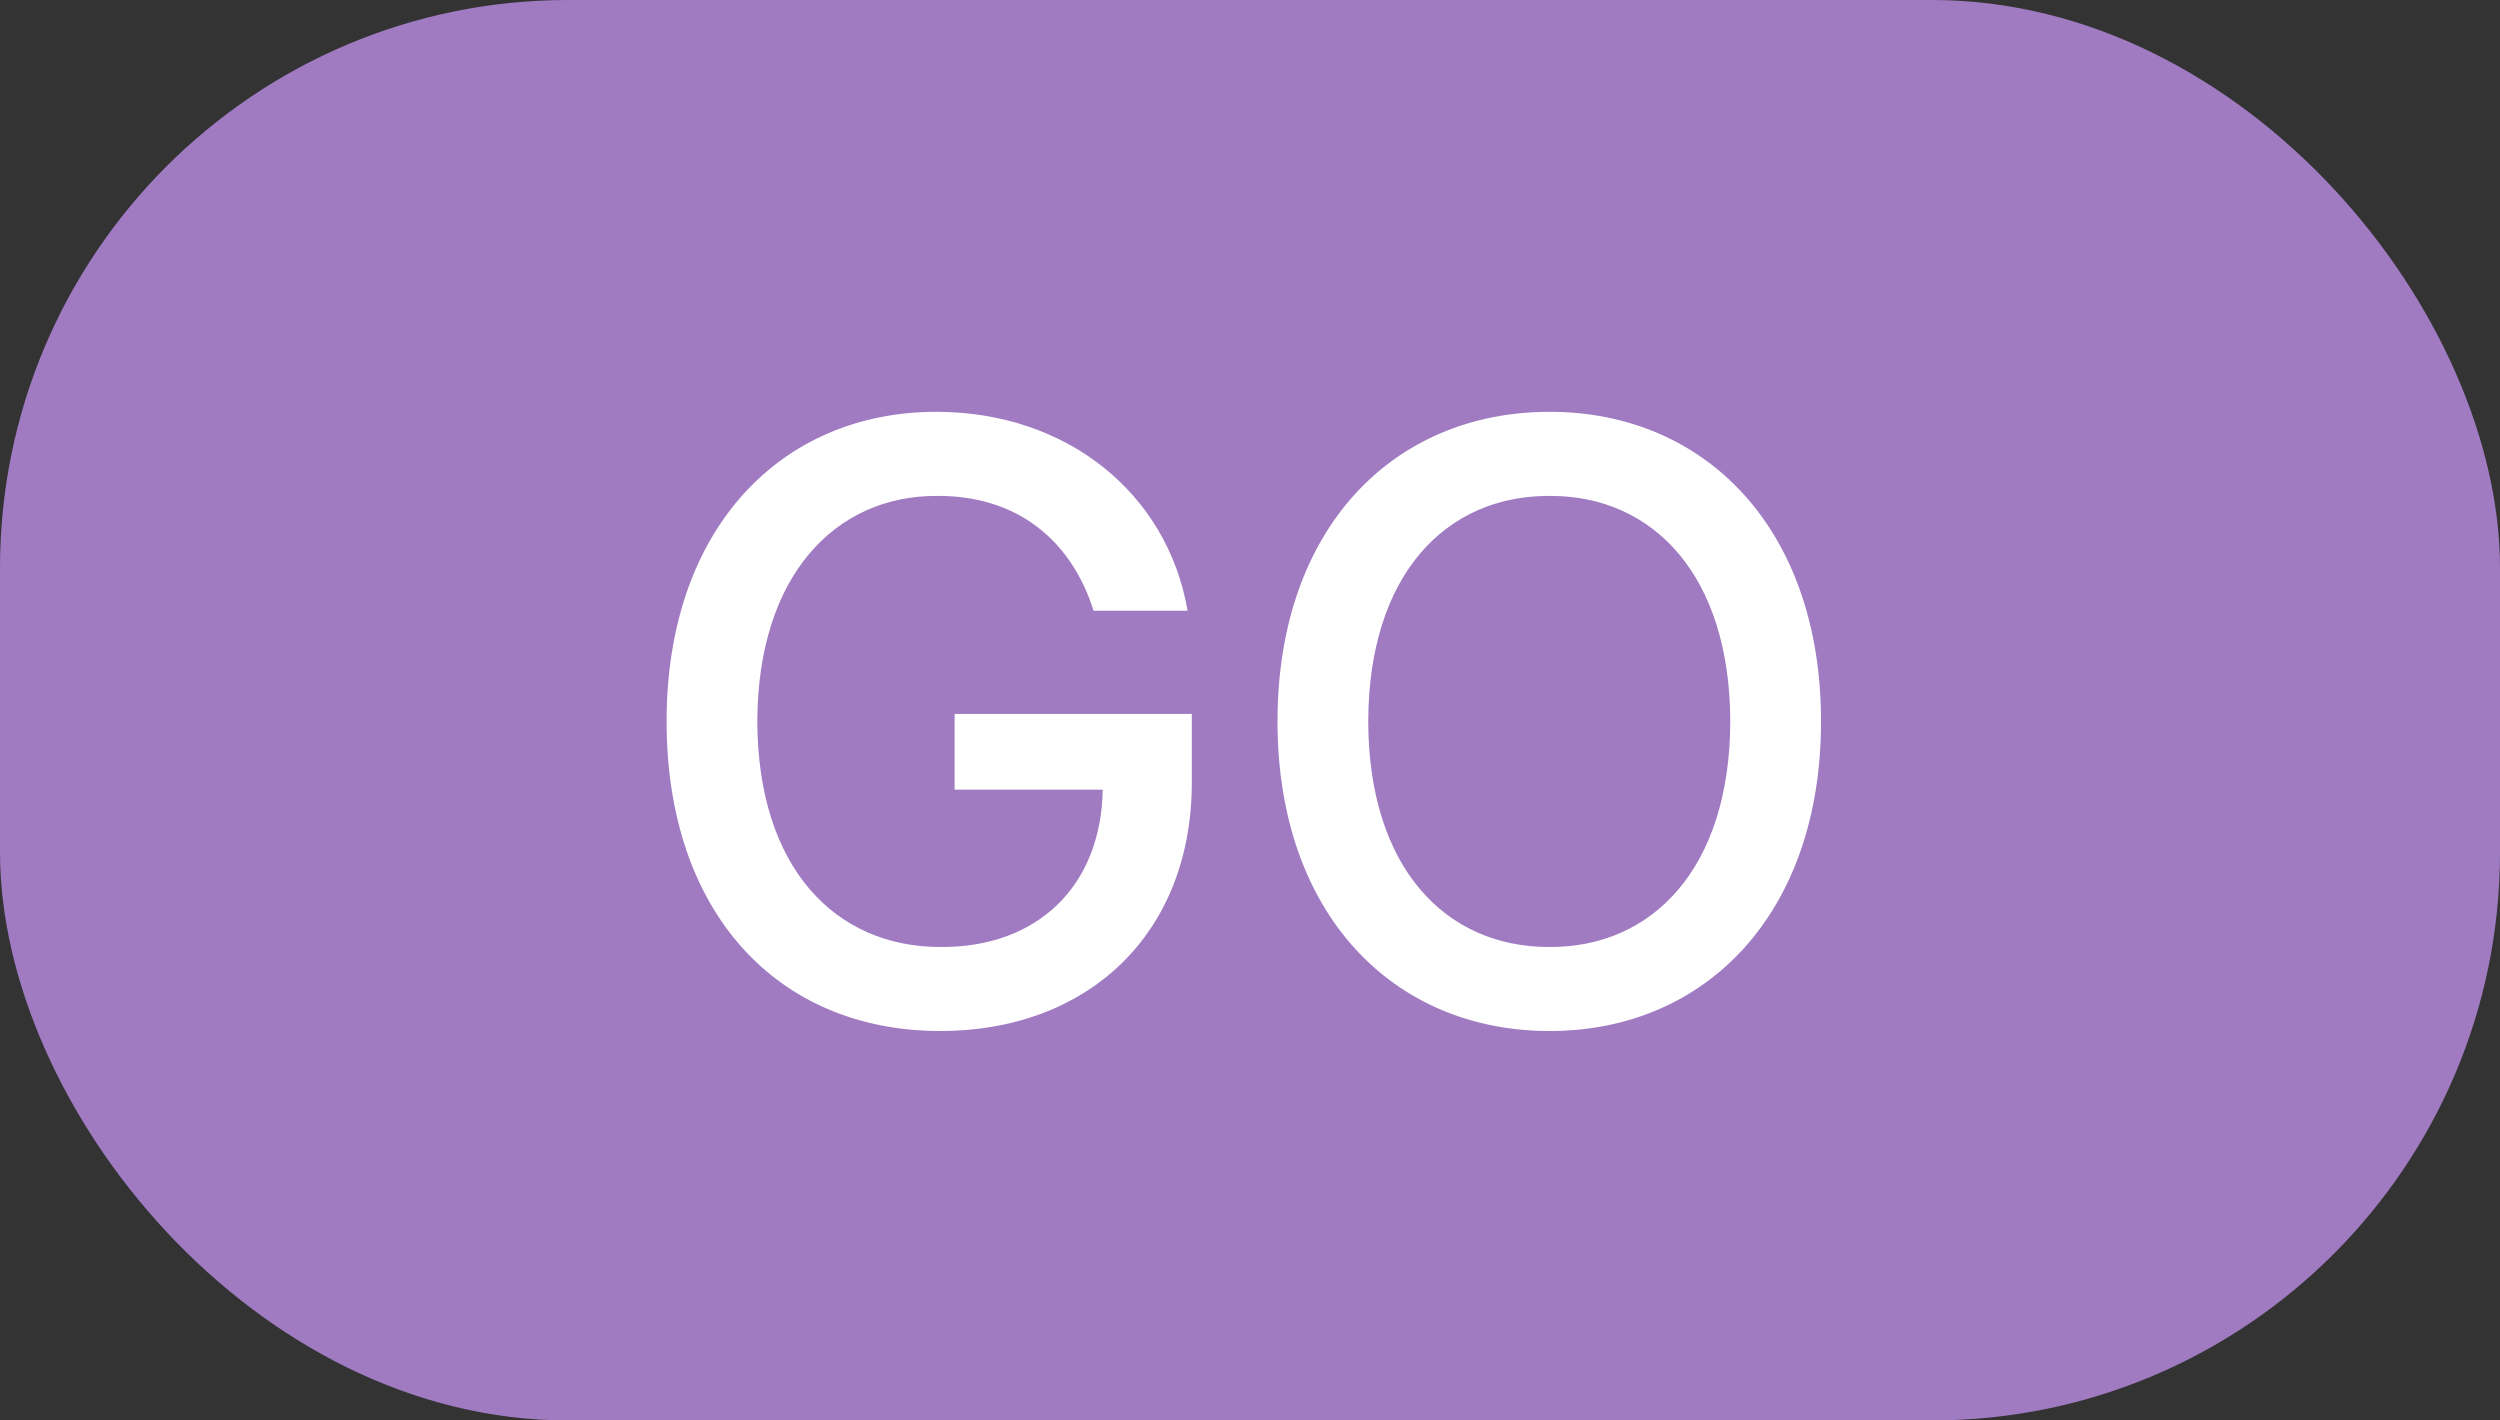
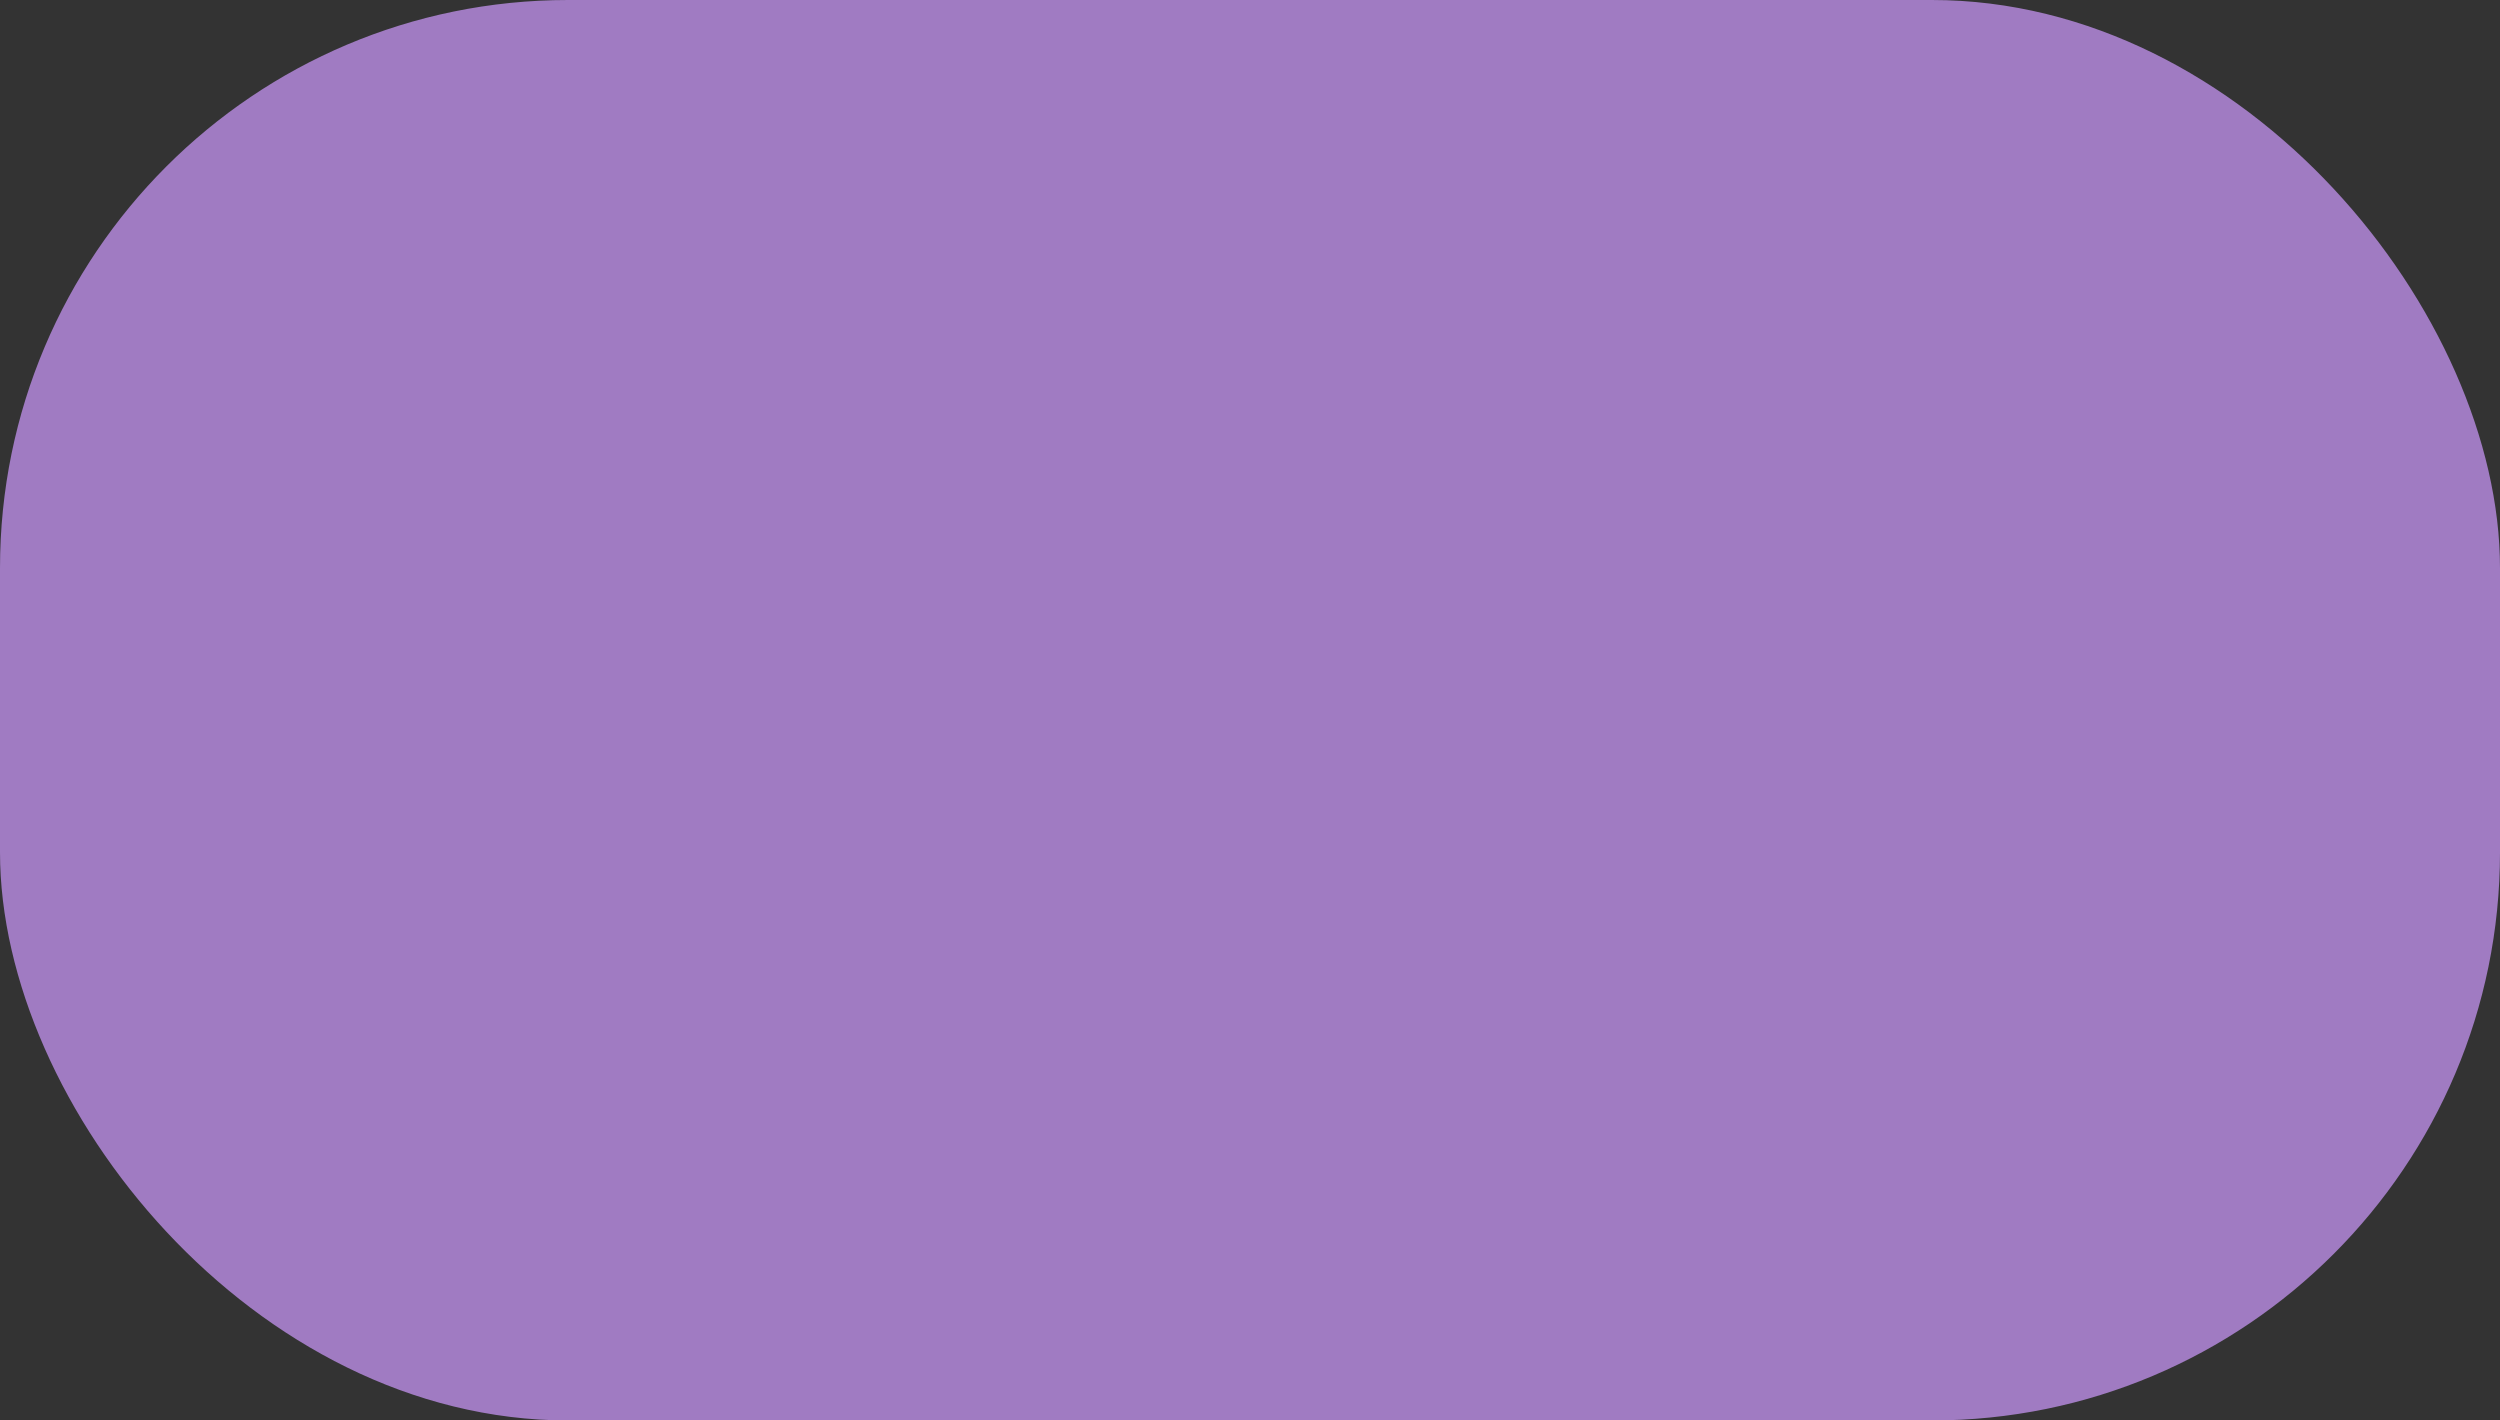
<svg xmlns="http://www.w3.org/2000/svg" width="44" height="25" viewBox="0 0 44 25" fill="none">
  <rect x="0" y="0" width="44" height="25" fill="#333333" stroke="none" />
  <rect width="44" height="25" rx="10" fill="#A07BC2" />
-   <path d="M19.247 10.749C18.852 9.497 17.892 8.72 16.493 8.728C14.706 8.72 13.336 10.127 13.329 12.697C13.336 15.261 14.691 16.674 16.566 16.667C18.258 16.674 19.379 15.598 19.408 13.898H16.801V12.565H20.976V13.767C20.976 16.455 19.13 18.146 16.552 18.146C13.681 18.146 11.732 16.059 11.732 12.697C11.732 9.313 13.739 7.248 16.479 7.248C18.771 7.248 20.544 8.676 20.902 10.749H19.247ZM32.05 12.697C32.05 16.088 30.014 18.146 27.274 18.146C24.513 18.146 22.484 16.081 22.484 12.697C22.484 9.306 24.513 7.248 27.274 7.248C30.014 7.248 32.05 9.306 32.05 12.697ZM24.081 12.697C24.088 15.275 25.443 16.674 27.274 16.667C29.091 16.674 30.446 15.275 30.453 12.697C30.446 10.119 29.091 8.72 27.274 8.728C25.443 8.72 24.088 10.119 24.081 12.697Z" fill="white" />
</svg>